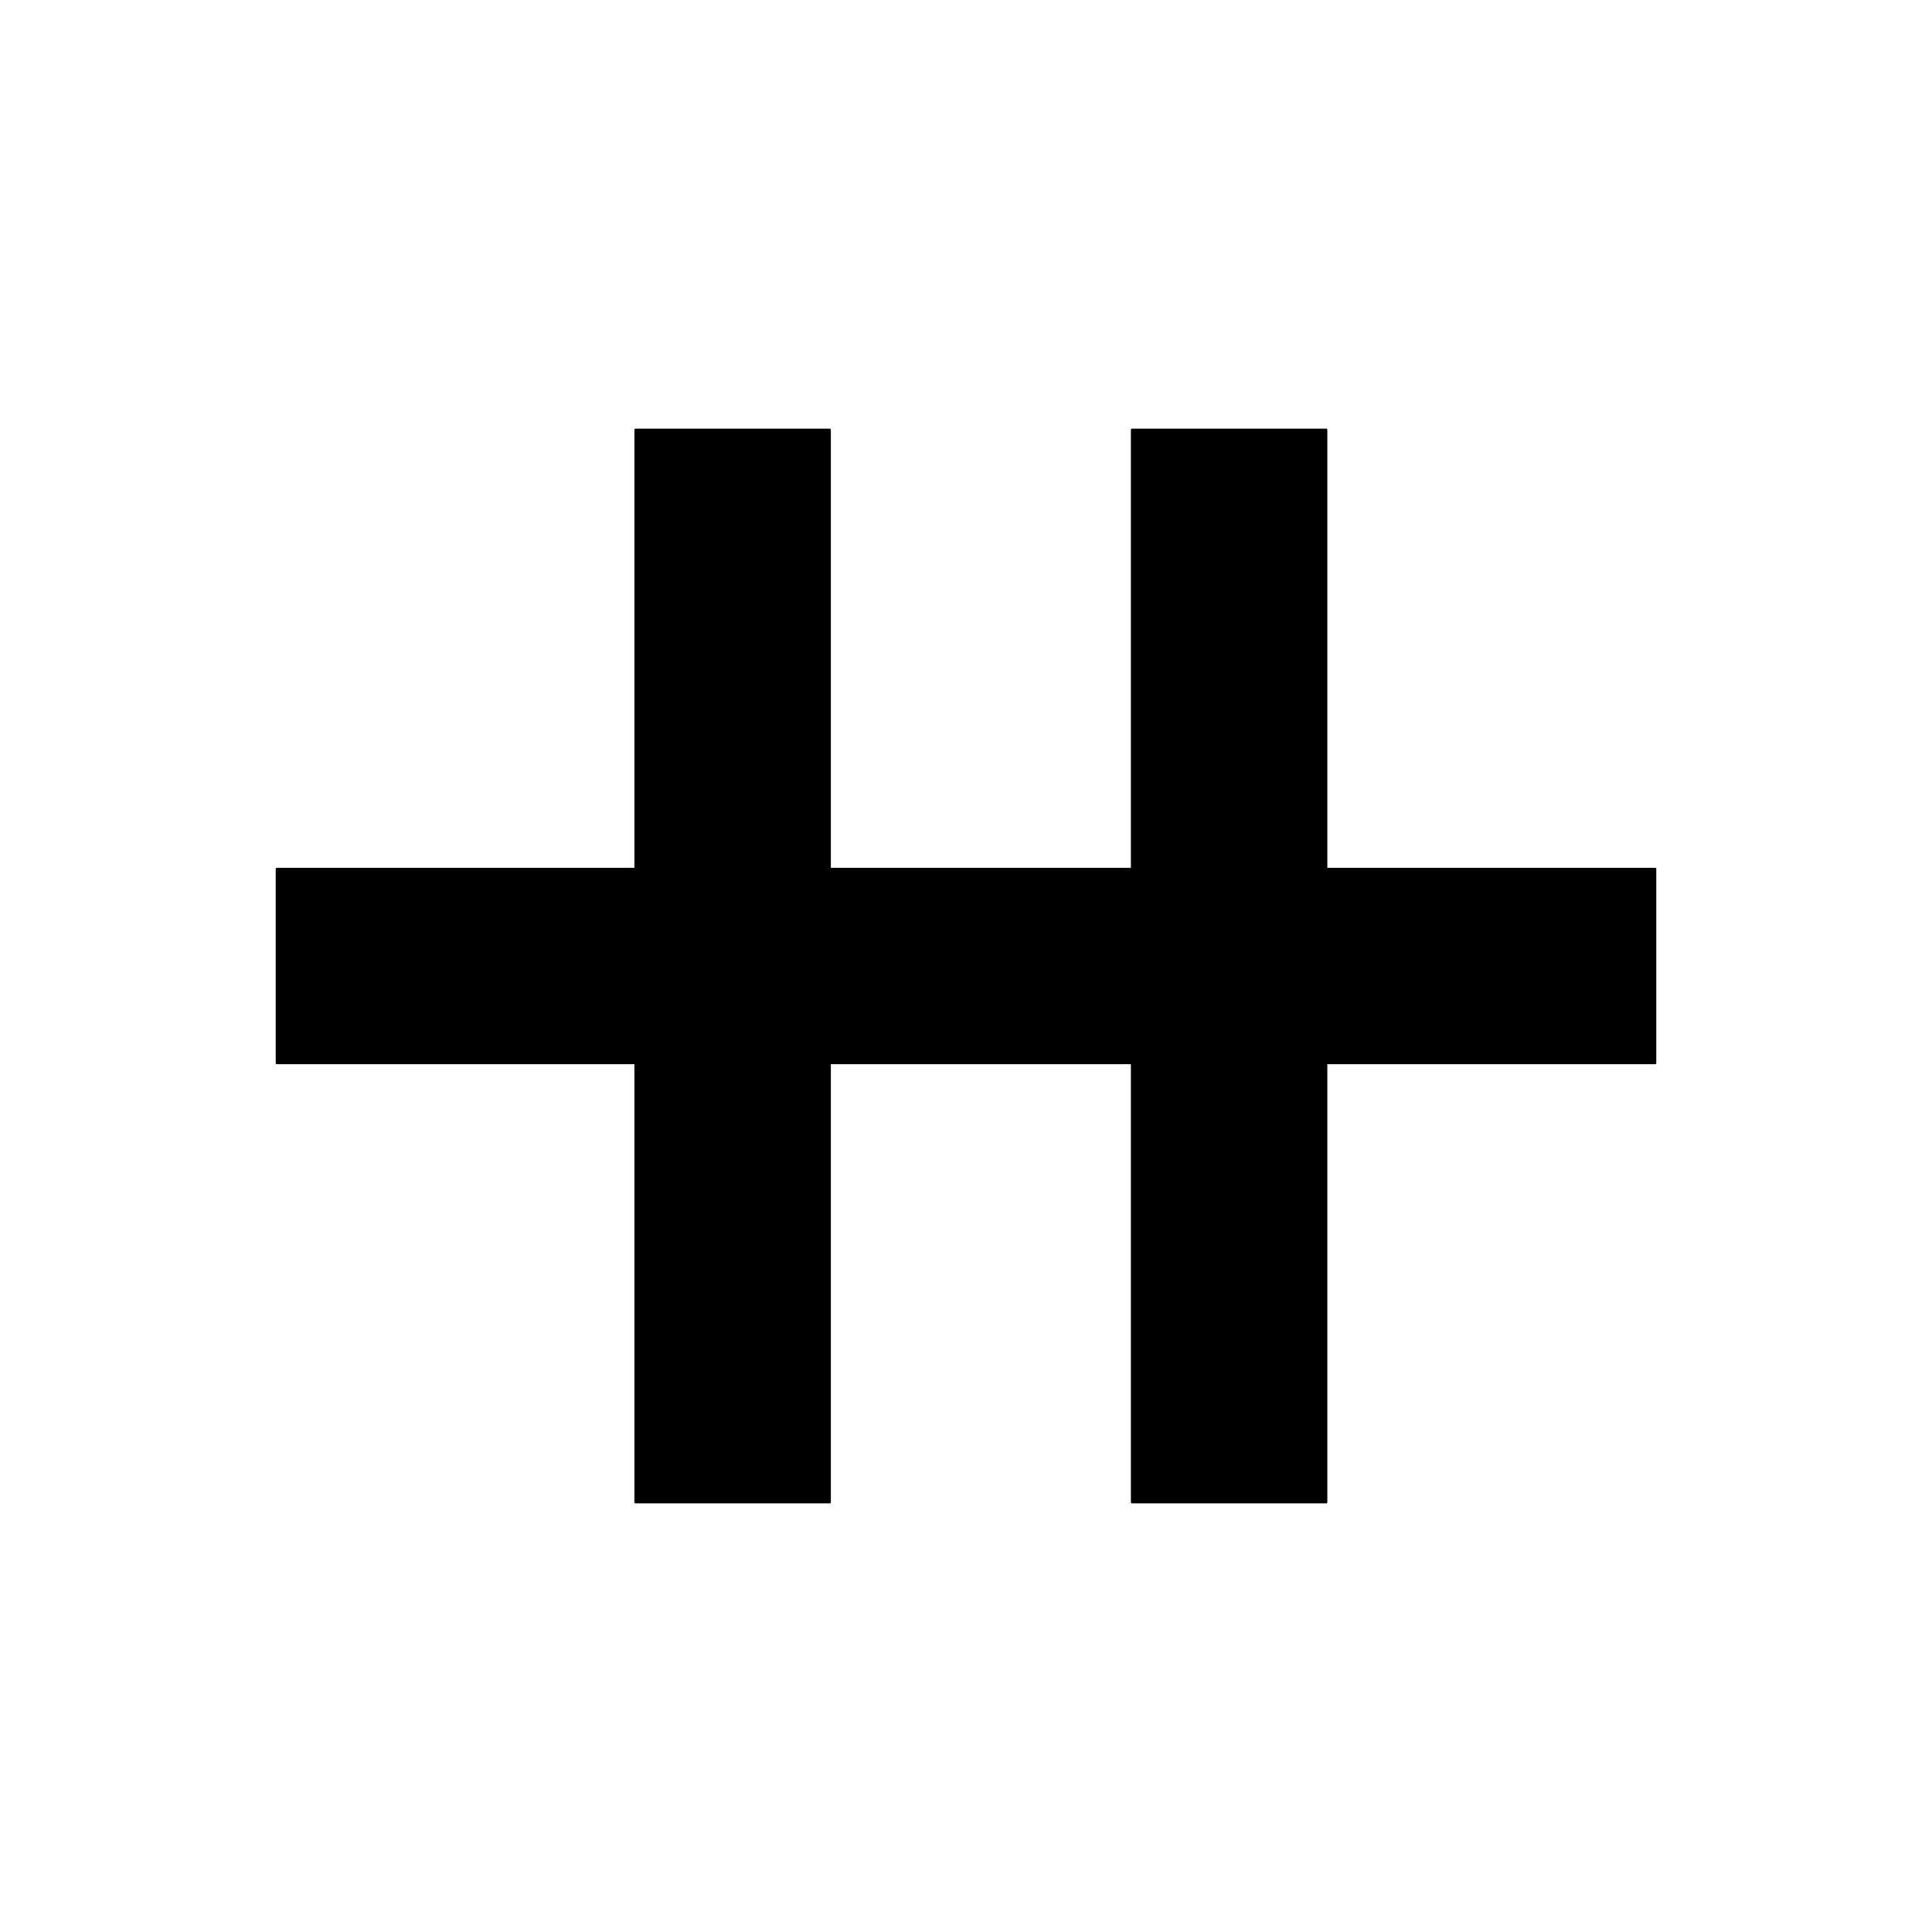
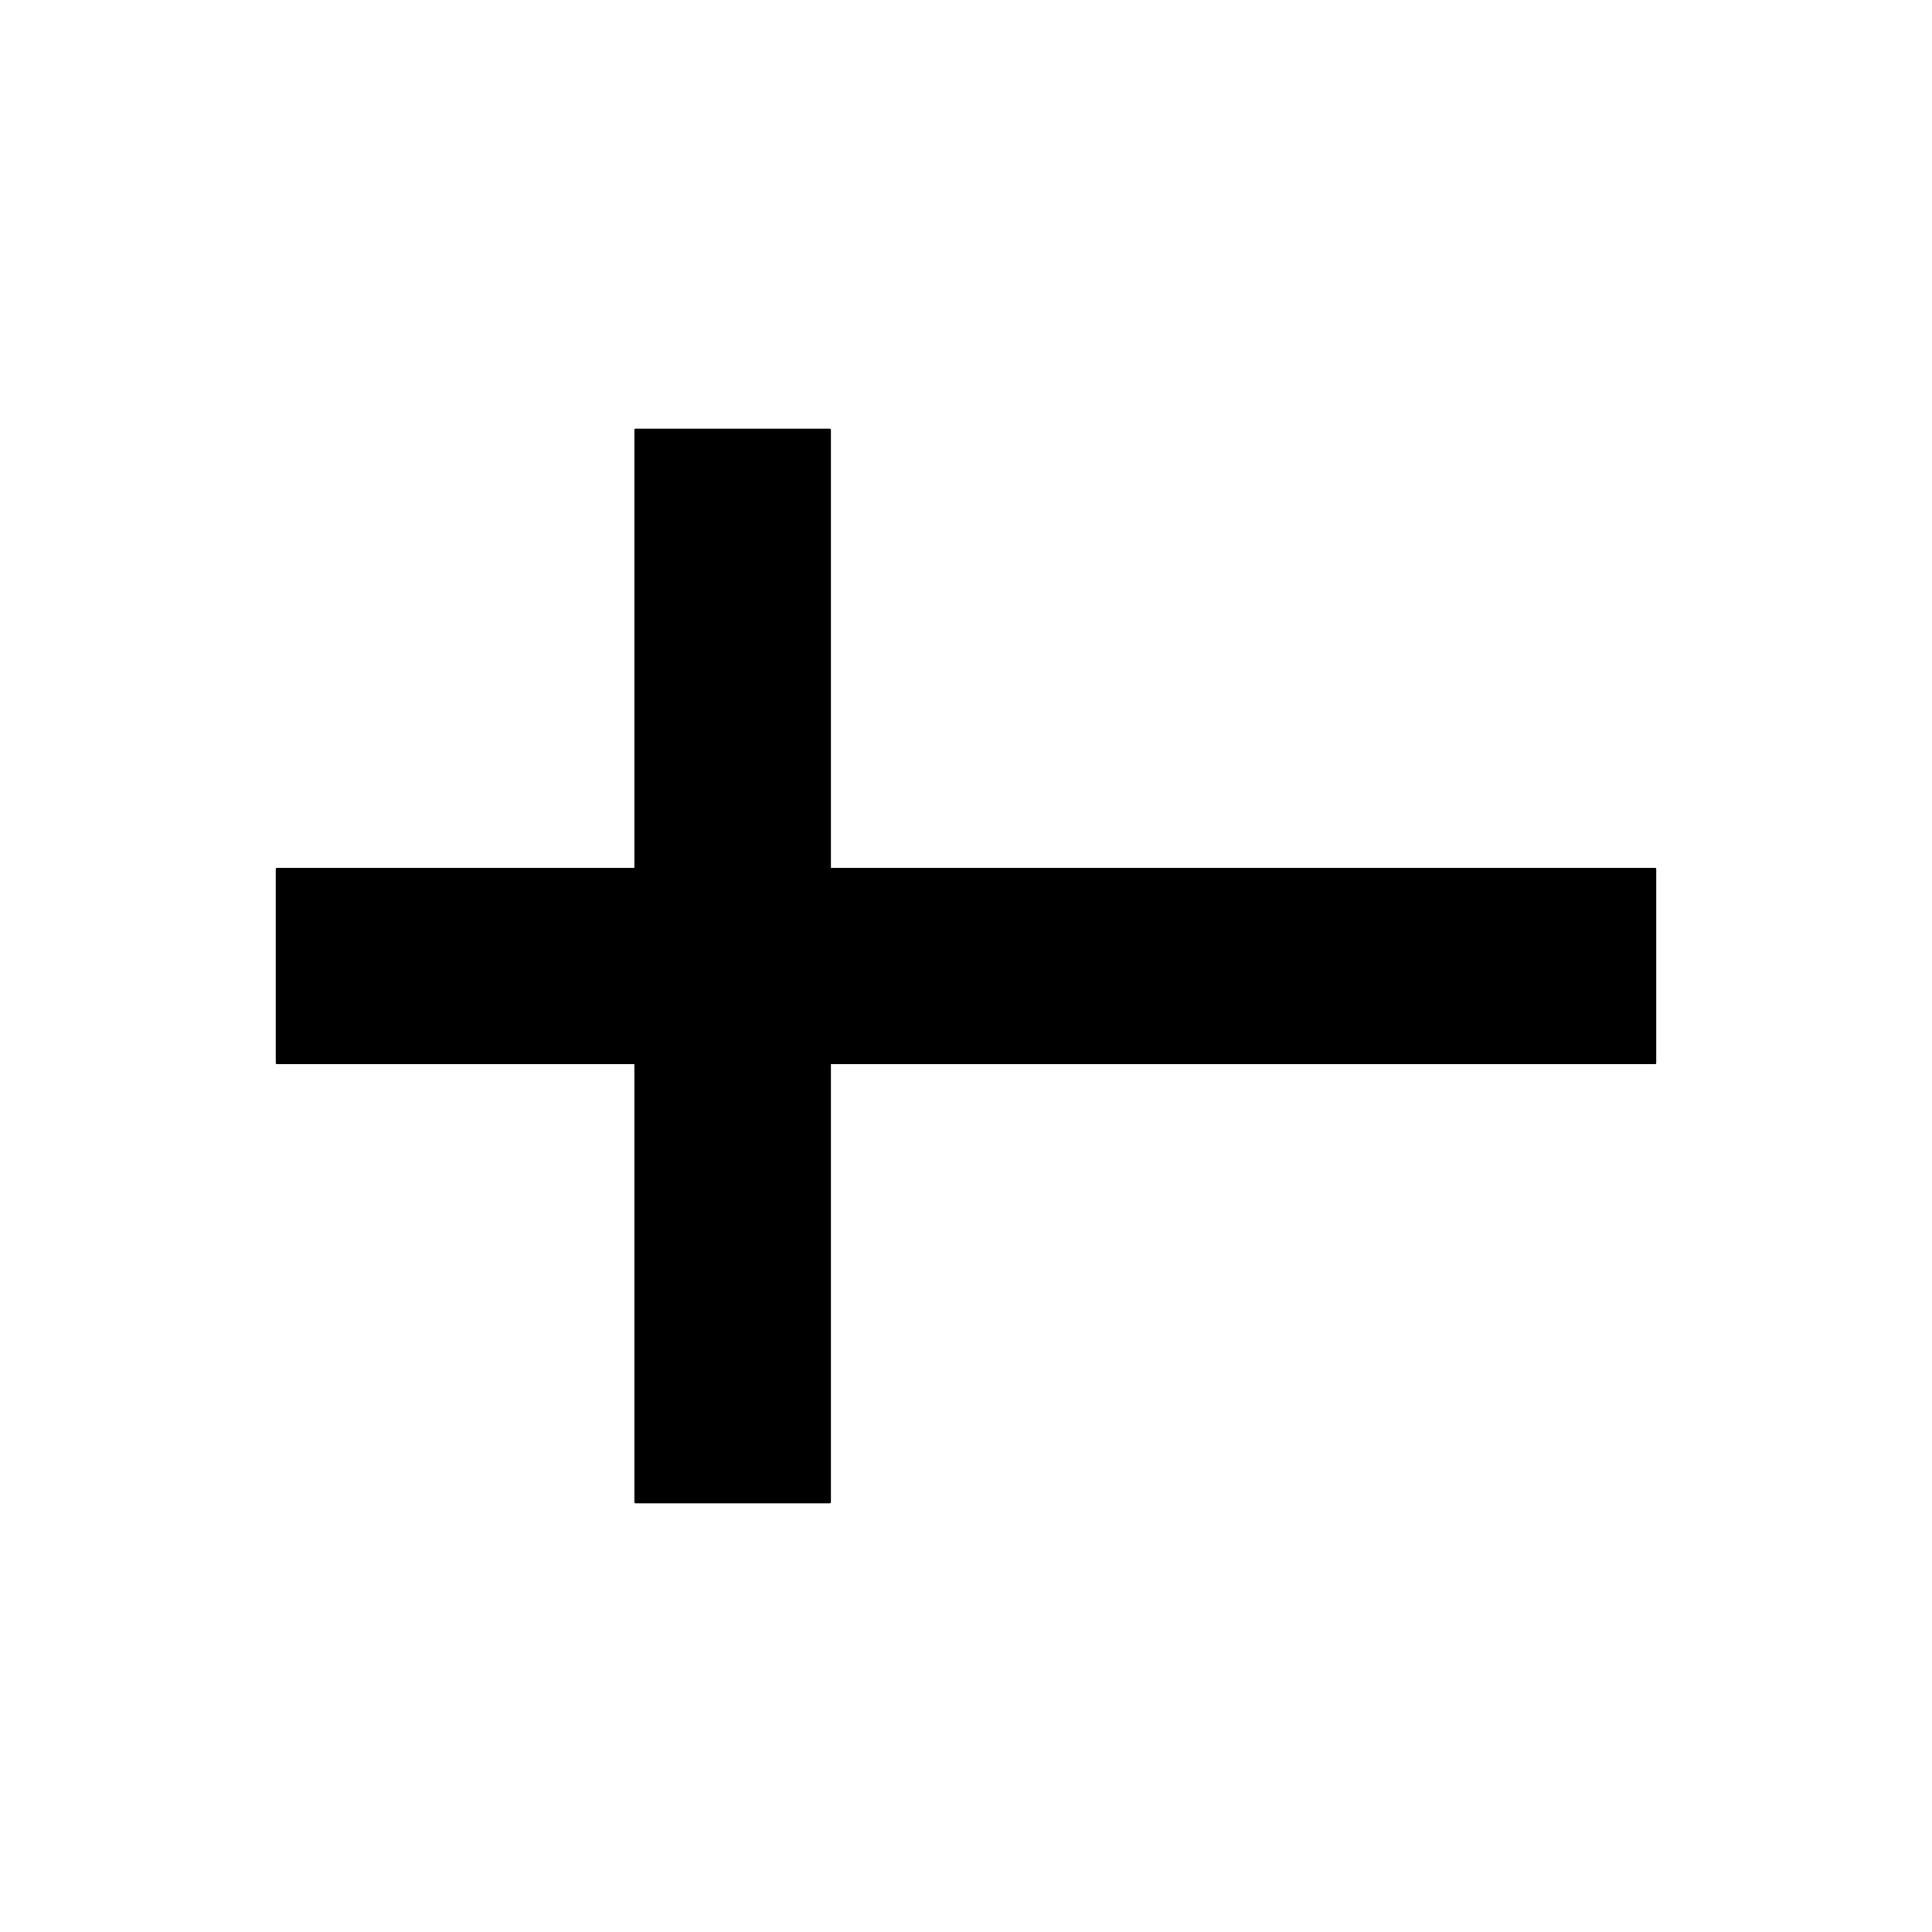
<svg xmlns="http://www.w3.org/2000/svg" width="900" height="900">
  <path d="M 404.75 128.94 L 495.25 128.94 L 495.25 771.06 L 404.75 771.06 Z M 404.75 128.94" transform="rotate(90.00,450.00,450.00)" stroke-width="1.00" stroke="black" stroke-linecap="round" stroke-linejoin="round" fill="black" />
-   <path d="M 527.30 200.18 L 617.81 200.18 L 617.81 699.82 L 527.30 699.82 Z M 527.30 200.18" transform="rotate(180.00,572.56,450.00)" stroke-width="1.00" stroke="black" stroke-linecap="round" stroke-linejoin="round" fill="black" />
  <path d="M 296.02 200.18 L 386.53 200.18 L 386.53 699.82 L 296.02 699.82 Z M 296.02 200.18" transform="rotate(180.00,341.28,450.00)" stroke-width="1.00" stroke="black" stroke-linecap="round" stroke-linejoin="round" fill="black" />
</svg>